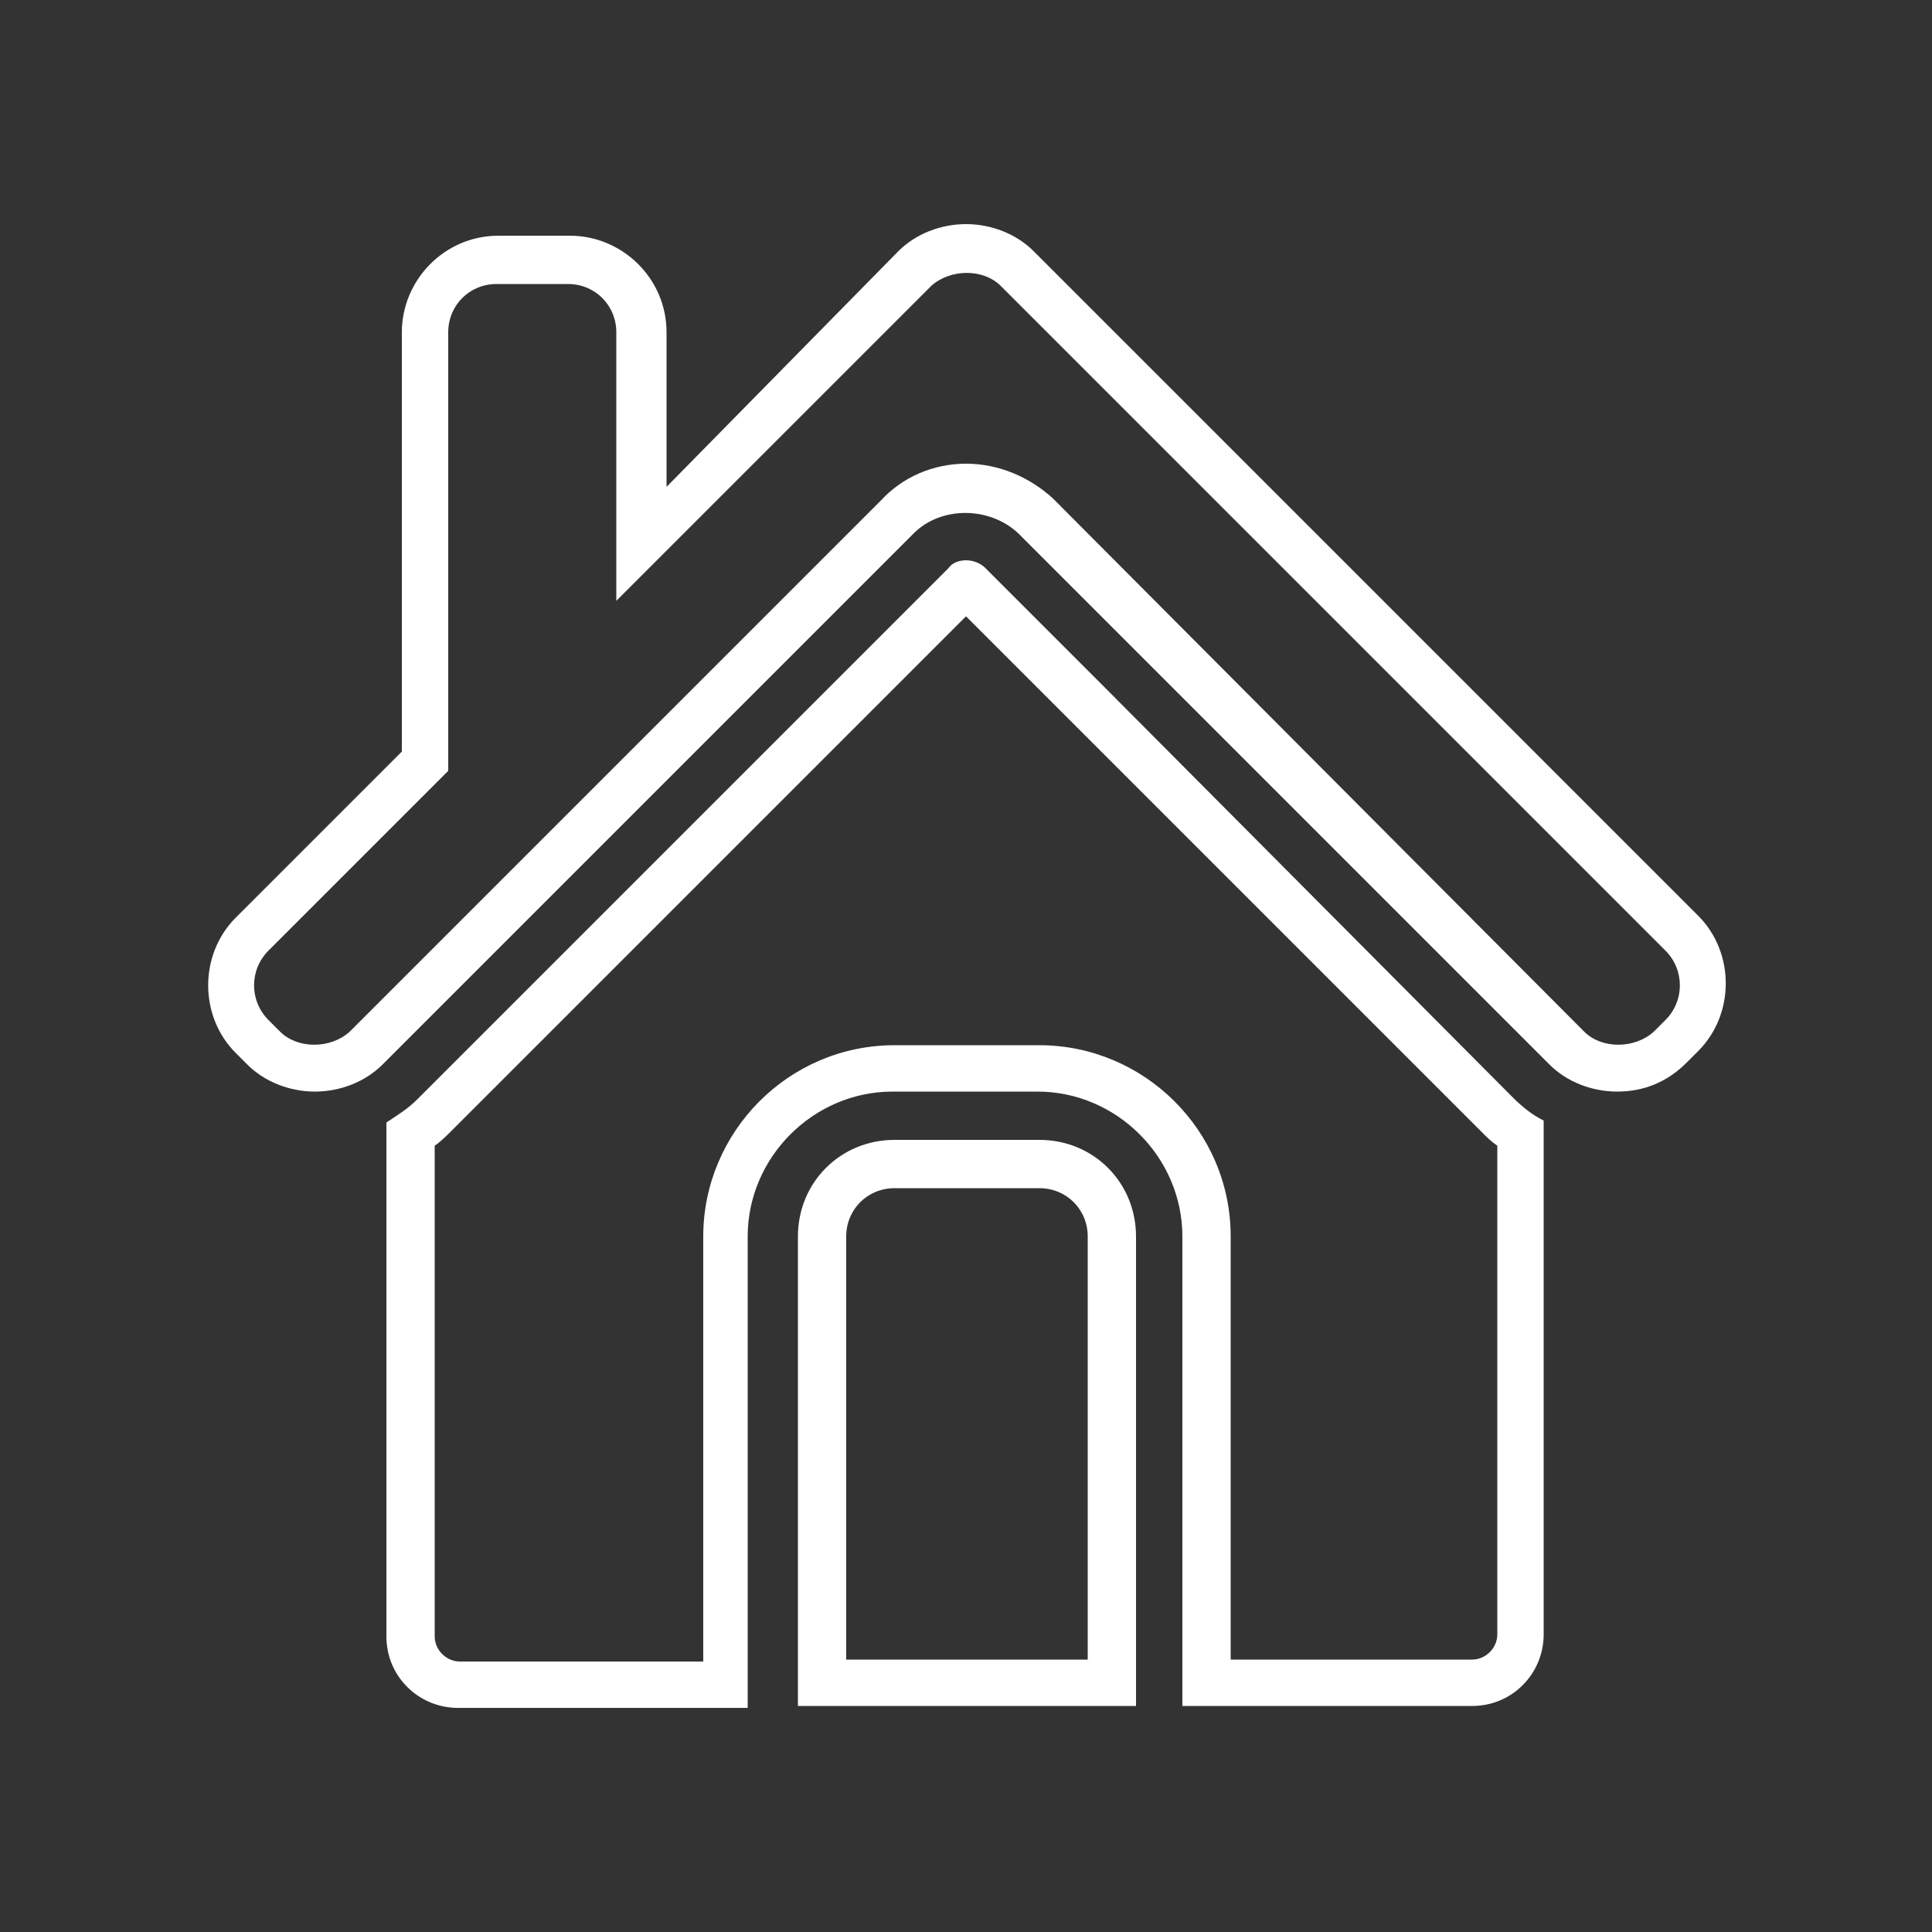
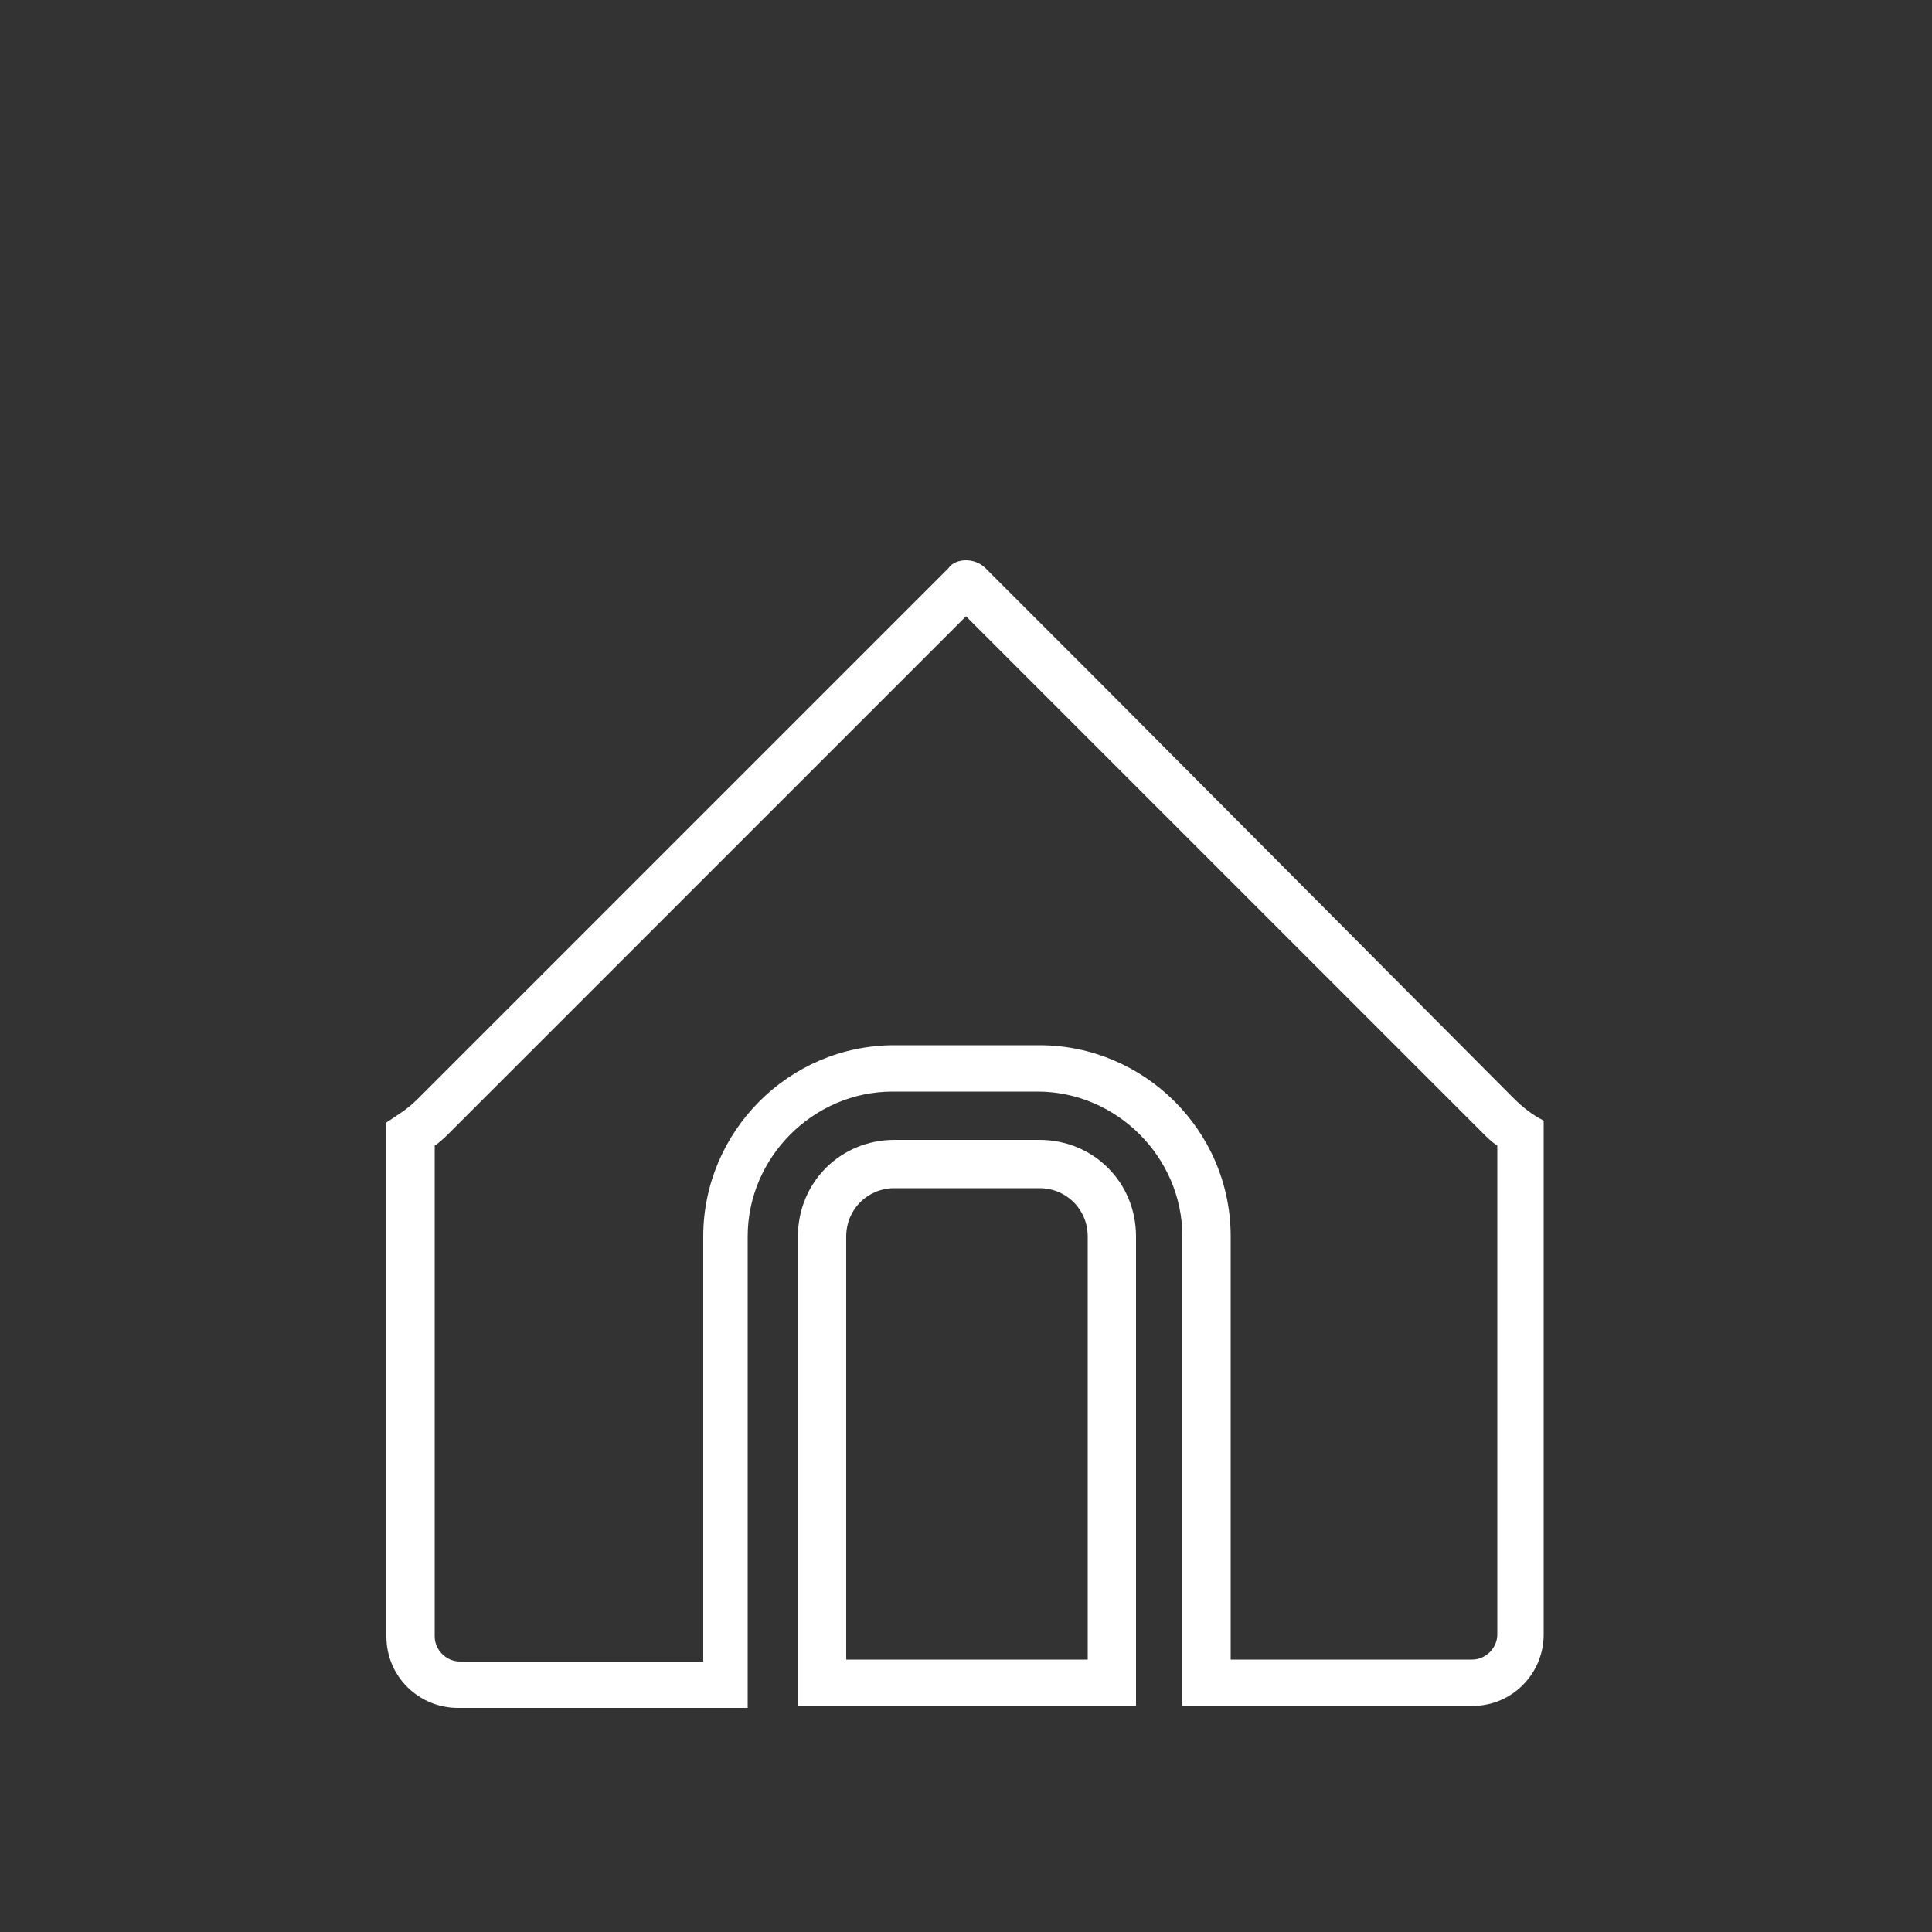
<svg xmlns="http://www.w3.org/2000/svg" version="1.1" id="Слой_1" x="0px" y="0px" viewBox="0 0 100 100" style="enable-background:new 0 0 100 100;" xml:space="preserve">
  <rect x="0" y="0" width="100" height="100" fill="#333333" stroke="none" />
  <style type="text/css">
	.st0{fill:#FFFFFF;}
</style>
  <g>
    <g>
      <path class="st0" d="M58.7,88.3H41.3V64c0-2.8,2.2-5,5-5h7.5c2.8,0,5,2.2,5,5V88.3z M43.7,85.9h12.6V64c0-1.4-1.1-2.5-2.5-2.5    h-7.5c-1.4,0-2.5,1.1-2.5,2.5V85.9z" />
    </g>
    <g>
      <path class="st0" d="M50,31.9l5.4,5.4l21.3,21.3c0.3,0.3,0.5,0.5,0.8,0.7v25.3c0,0.7-0.6,1.3-1.3,1.3H63.7v-3.2V64    c0-5.5-4.5-9.9-9.9-9.9h-7.5c-5.5,0-9.9,4.5-9.9,9.9v18.7V86H23.8c-0.7,0-1.3-0.6-1.3-1.3V59.3c0.3-0.2,0.6-0.5,0.8-0.7l21.3-21.3    L50,31.9 M50,29c-0.3,0-0.7,0.1-0.9,0.4c-0.5,0.5-3.3,3.3-6.2,6.2L21.6,56.9c-0.5,0.5-1,0.8-1.6,1.2v26.6c0,2.1,1.7,3.7,3.7,3.7    h15c0-1.5,0-3.5,0-5.6V64c0-4.1,3.4-7.5,7.5-7.5h7.5c4.1,0,7.5,3.4,7.5,7.5v18.7c0,2.1,0,4.1,0,5.6h15c2.1,0,3.7-1.7,3.7-3.7V58    c-0.6-0.3-1.1-0.7-1.6-1.2L57.2,35.6c-2.9-2.9-5.7-5.7-6.2-6.2C50.7,29.1,50.3,29,50,29L50,29z" />
    </g>
    <g>
-       <path class="st0" d="M83.7,56.5c-1.3,0-2.6-0.5-3.5-1.4L52.7,27.6c-1.5-1.4-4-1.4-5.4,0L19.8,55.1c-0.9,0.9-2.2,1.4-3.5,1.4    s-2.6-0.5-3.5-1.4l-0.6-0.6c-1.9-1.9-1.9-5.1,0-7l8.6-8.6V17.2c0-2.7,2.2-5,5-5h3.7c2.7,0,5,2.2,5,5v8L46.5,13    c0.9-0.9,2.2-1.4,3.5-1.4s2.6,0.5,3.5,1.4l34.4,34.4c1.9,1.9,1.9,5.1,0,7l-0.6,0.6C86.3,56,85.1,56.5,83.7,56.5z M50,24    c1.7,0,3.3,0.7,4.5,1.8L82,53.4c0.9,0.9,2.6,0.9,3.6,0l0.6-0.6c1-1,1-2.6,0-3.6L51.8,14.8c-0.9-0.9-2.6-0.9-3.6,0L31.9,31.1V17.2    c0-1.4-1.1-2.5-2.5-2.5h-3.7c-1.4,0-2.5,1.1-2.5,2.5v22.7l-9.3,9.3c-1,1-1,2.6,0,3.6l0.6,0.6c0.9,0.9,2.6,0.9,3.6,0l27.5-27.5    C46.7,24.7,48.3,24,50,24z" />
-     </g>
+       </g>
  </g>
</svg>